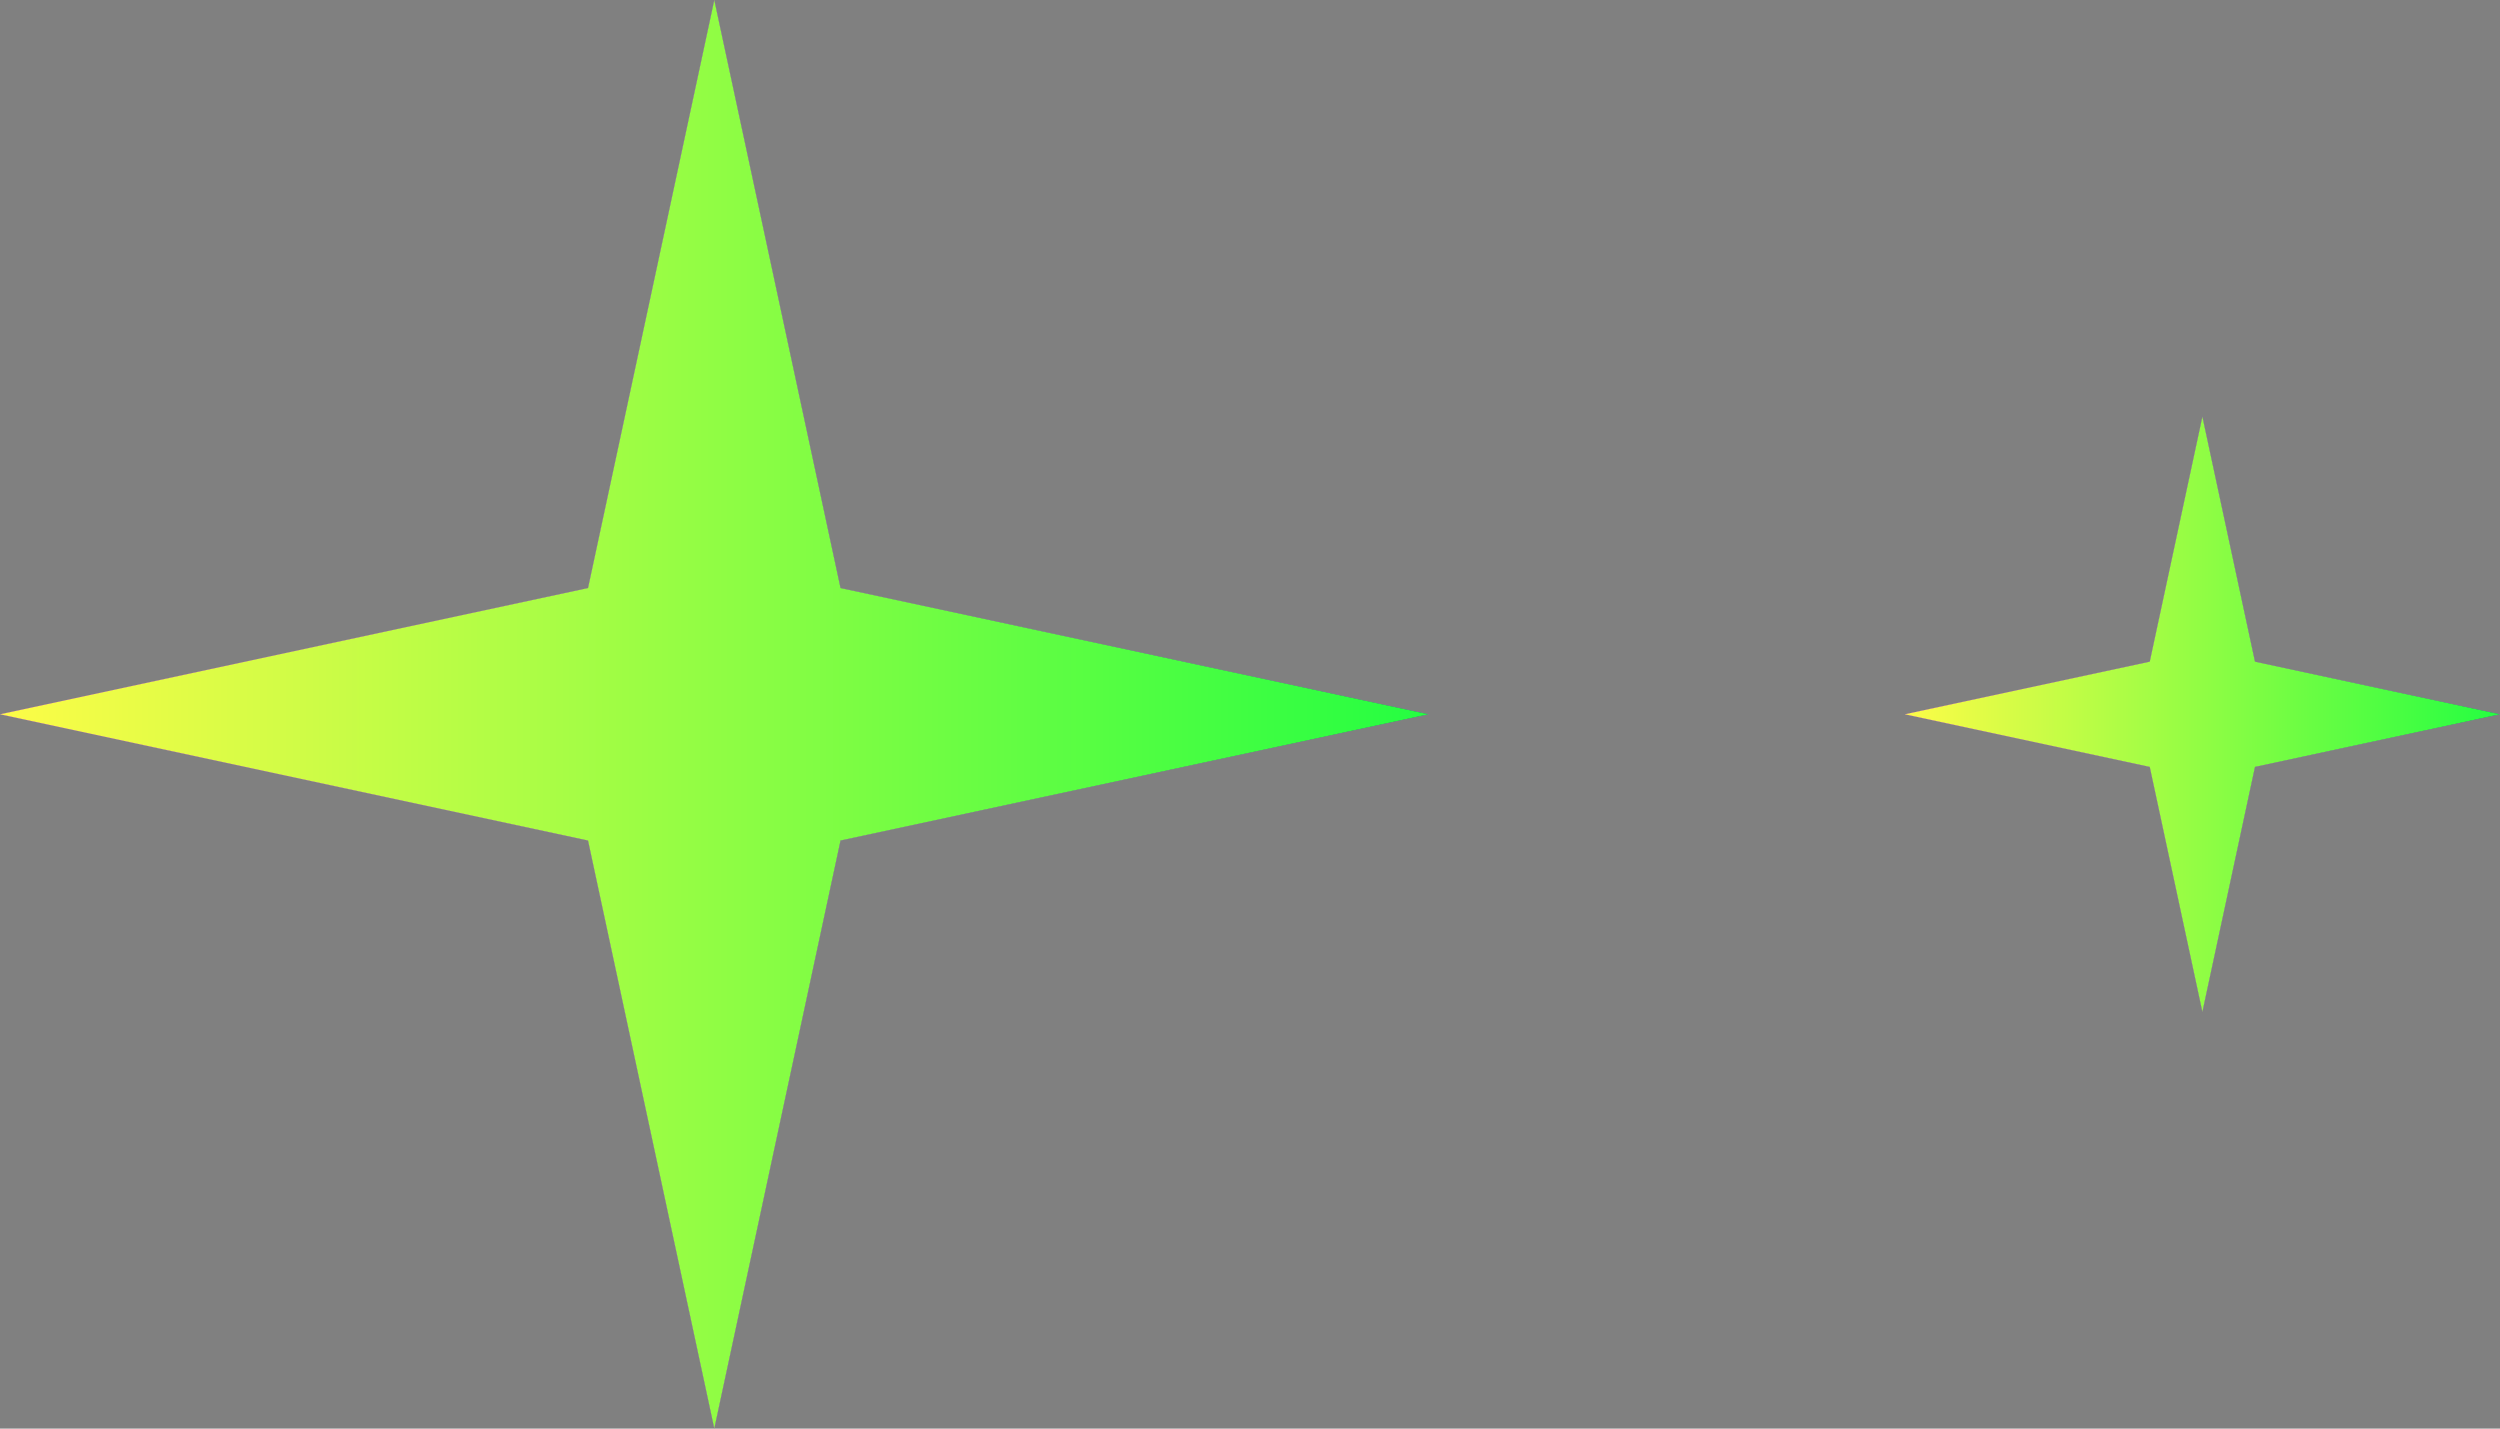
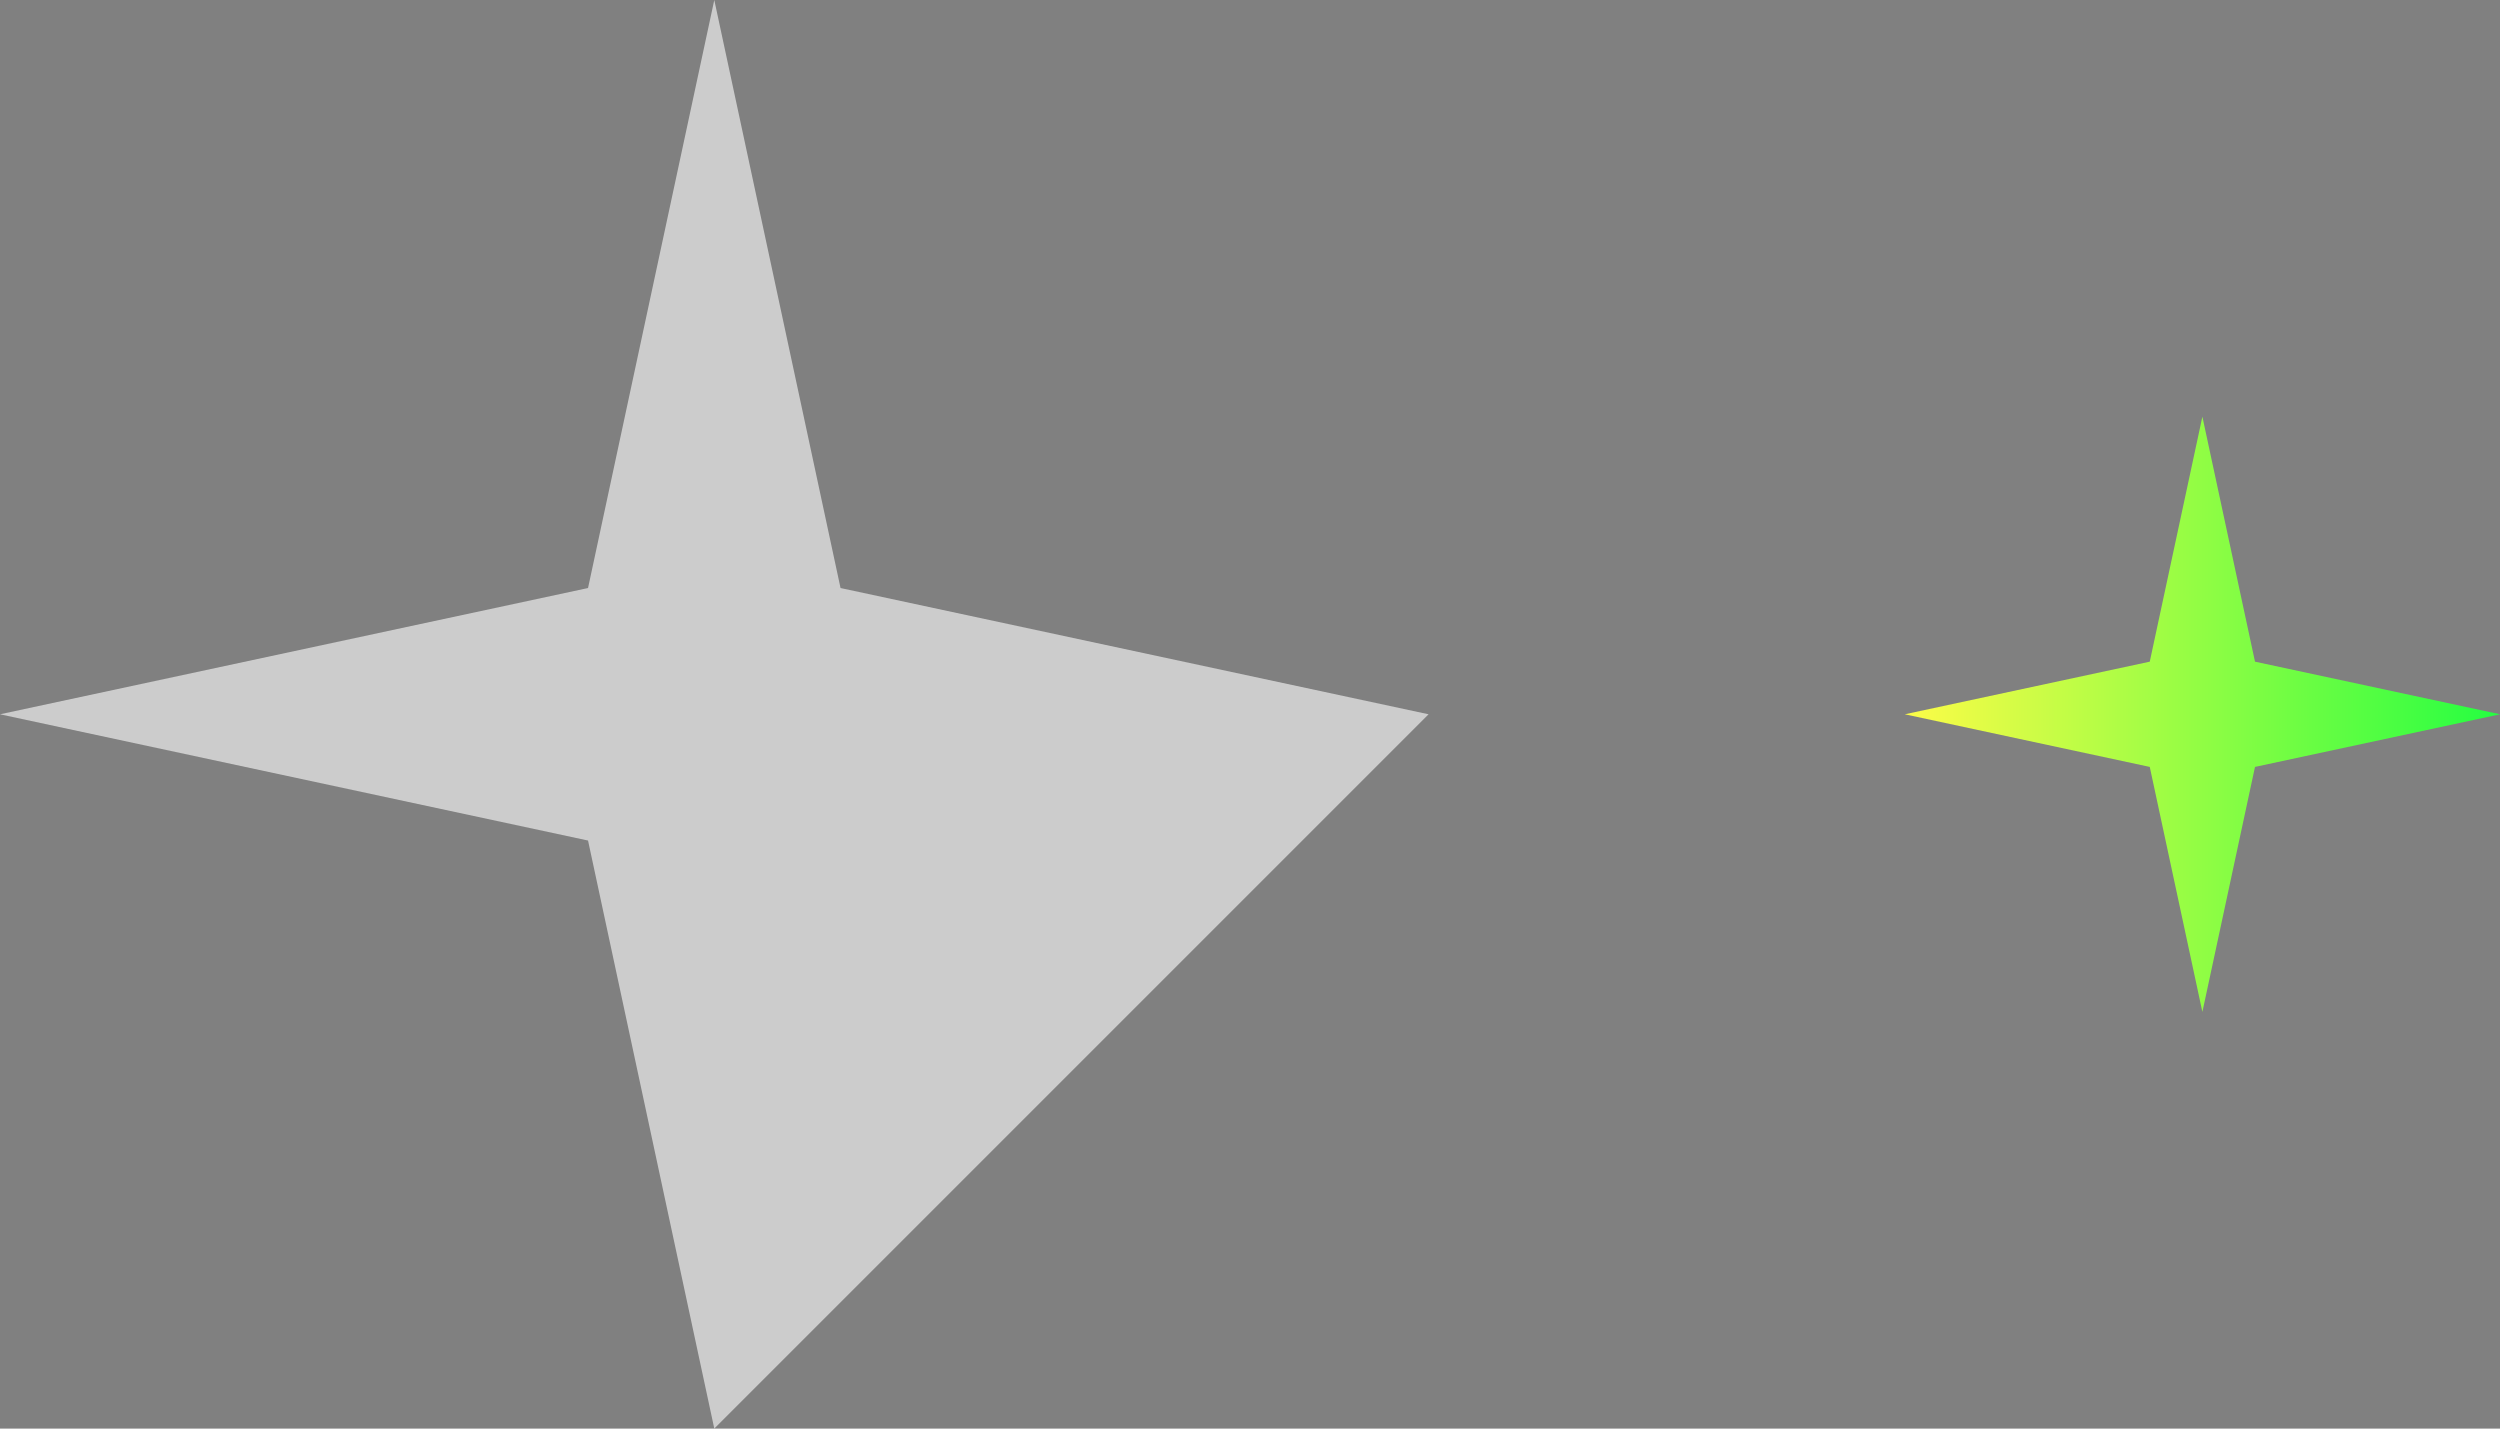
<svg xmlns="http://www.w3.org/2000/svg" width="42" height="24" viewBox="0 0 42 24" fill="none">
  <rect x="0" y="0" width="42" height="24" fill="#808080" stroke="none" />
-   <path d="M12 0L14.121 9.879L24 12L14.121 14.121L12 24L9.879 14.121L0 12L9.879 9.879L12 0Z" fill="white" fill-opacity="0.6" />
-   <path d="M12 0L14.121 9.879L24 12L14.121 14.121L12 24L9.879 14.121L0 12L9.879 9.879L12 0Z" fill="url(#paint0_linear_774_15942)" />
-   <path d="M12 0L14.121 9.879L24 12L14.121 14.121L12 24L9.879 14.121L0 12L9.879 9.879L12 0Z" fill="url(#paint1_linear_774_15942)" />
-   <path d="M37 7L37.884 11.116L42 12L37.884 12.884L37 17L36.116 12.884L32 12L36.116 11.116L37 7Z" fill="white" fill-opacity="0.6" />
-   <path d="M37 7L37.884 11.116L42 12L37.884 12.884L37 17L36.116 12.884L32 12L36.116 11.116L37 7Z" fill="url(#paint2_linear_774_15942)" />
+   <path d="M12 0L14.121 9.879L24 12L12 24L9.879 14.121L0 12L9.879 9.879L12 0Z" fill="white" fill-opacity="0.6" />
  <path d="M37 7L37.884 11.116L42 12L37.884 12.884L37 17L36.116 12.884L32 12L36.116 11.116L37 7Z" fill="url(#paint3_linear_774_15942)" />
  <defs>
    <linearGradient id="paint0_linear_774_15942" x1="0" y1="12" x2="24" y2="12" gradientUnits="userSpaceOnUse">
      <stop stop-color="#9400D3" />
      <stop offset="1" stop-color="#4B0082" />
    </linearGradient>
    <linearGradient id="paint1_linear_774_15942" x1="0" y1="12" x2="24" y2="12" gradientUnits="userSpaceOnUse">
      <stop stop-color="#FDFC47" />
      <stop offset="1" stop-color="#24FE41" />
    </linearGradient>
    <linearGradient id="paint2_linear_774_15942" x1="32" y1="12" x2="42" y2="12" gradientUnits="userSpaceOnUse">
      <stop stop-color="#9400D3" />
      <stop offset="1" stop-color="#4B0082" />
    </linearGradient>
    <linearGradient id="paint3_linear_774_15942" x1="32" y1="12" x2="42" y2="12" gradientUnits="userSpaceOnUse">
      <stop stop-color="#FDFC47" />
      <stop offset="1" stop-color="#24FE41" />
    </linearGradient>
  </defs>
</svg>